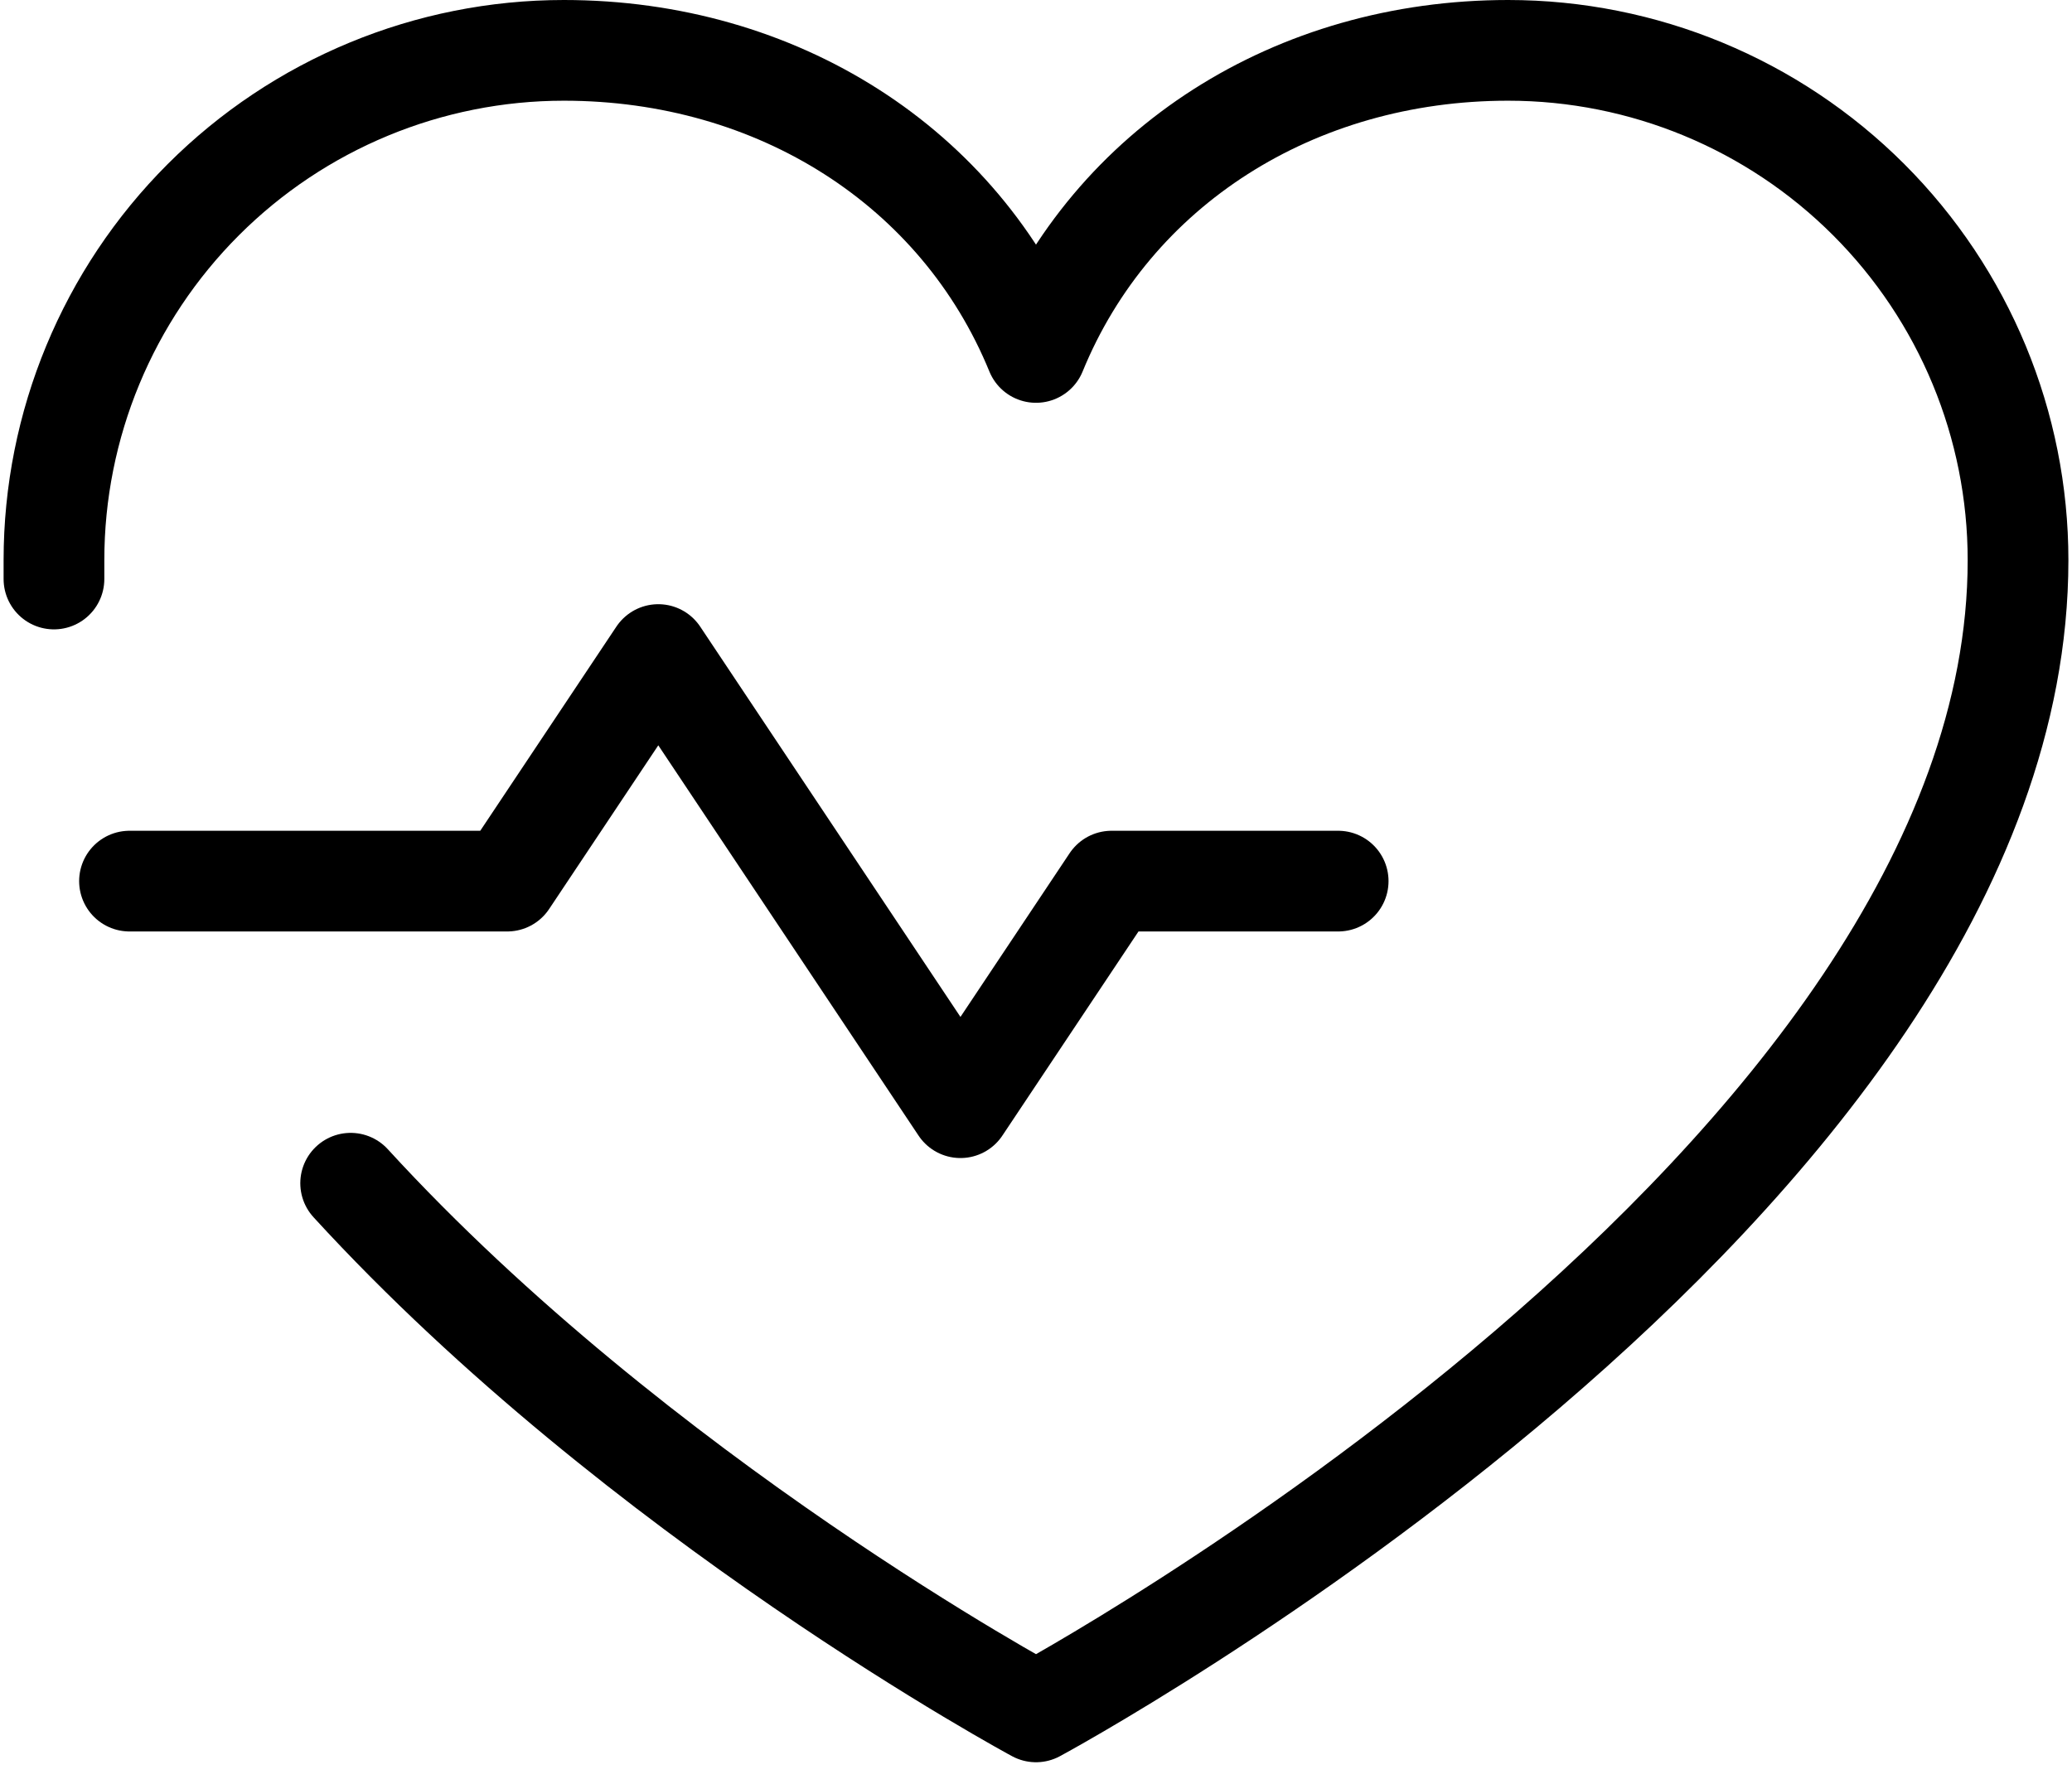
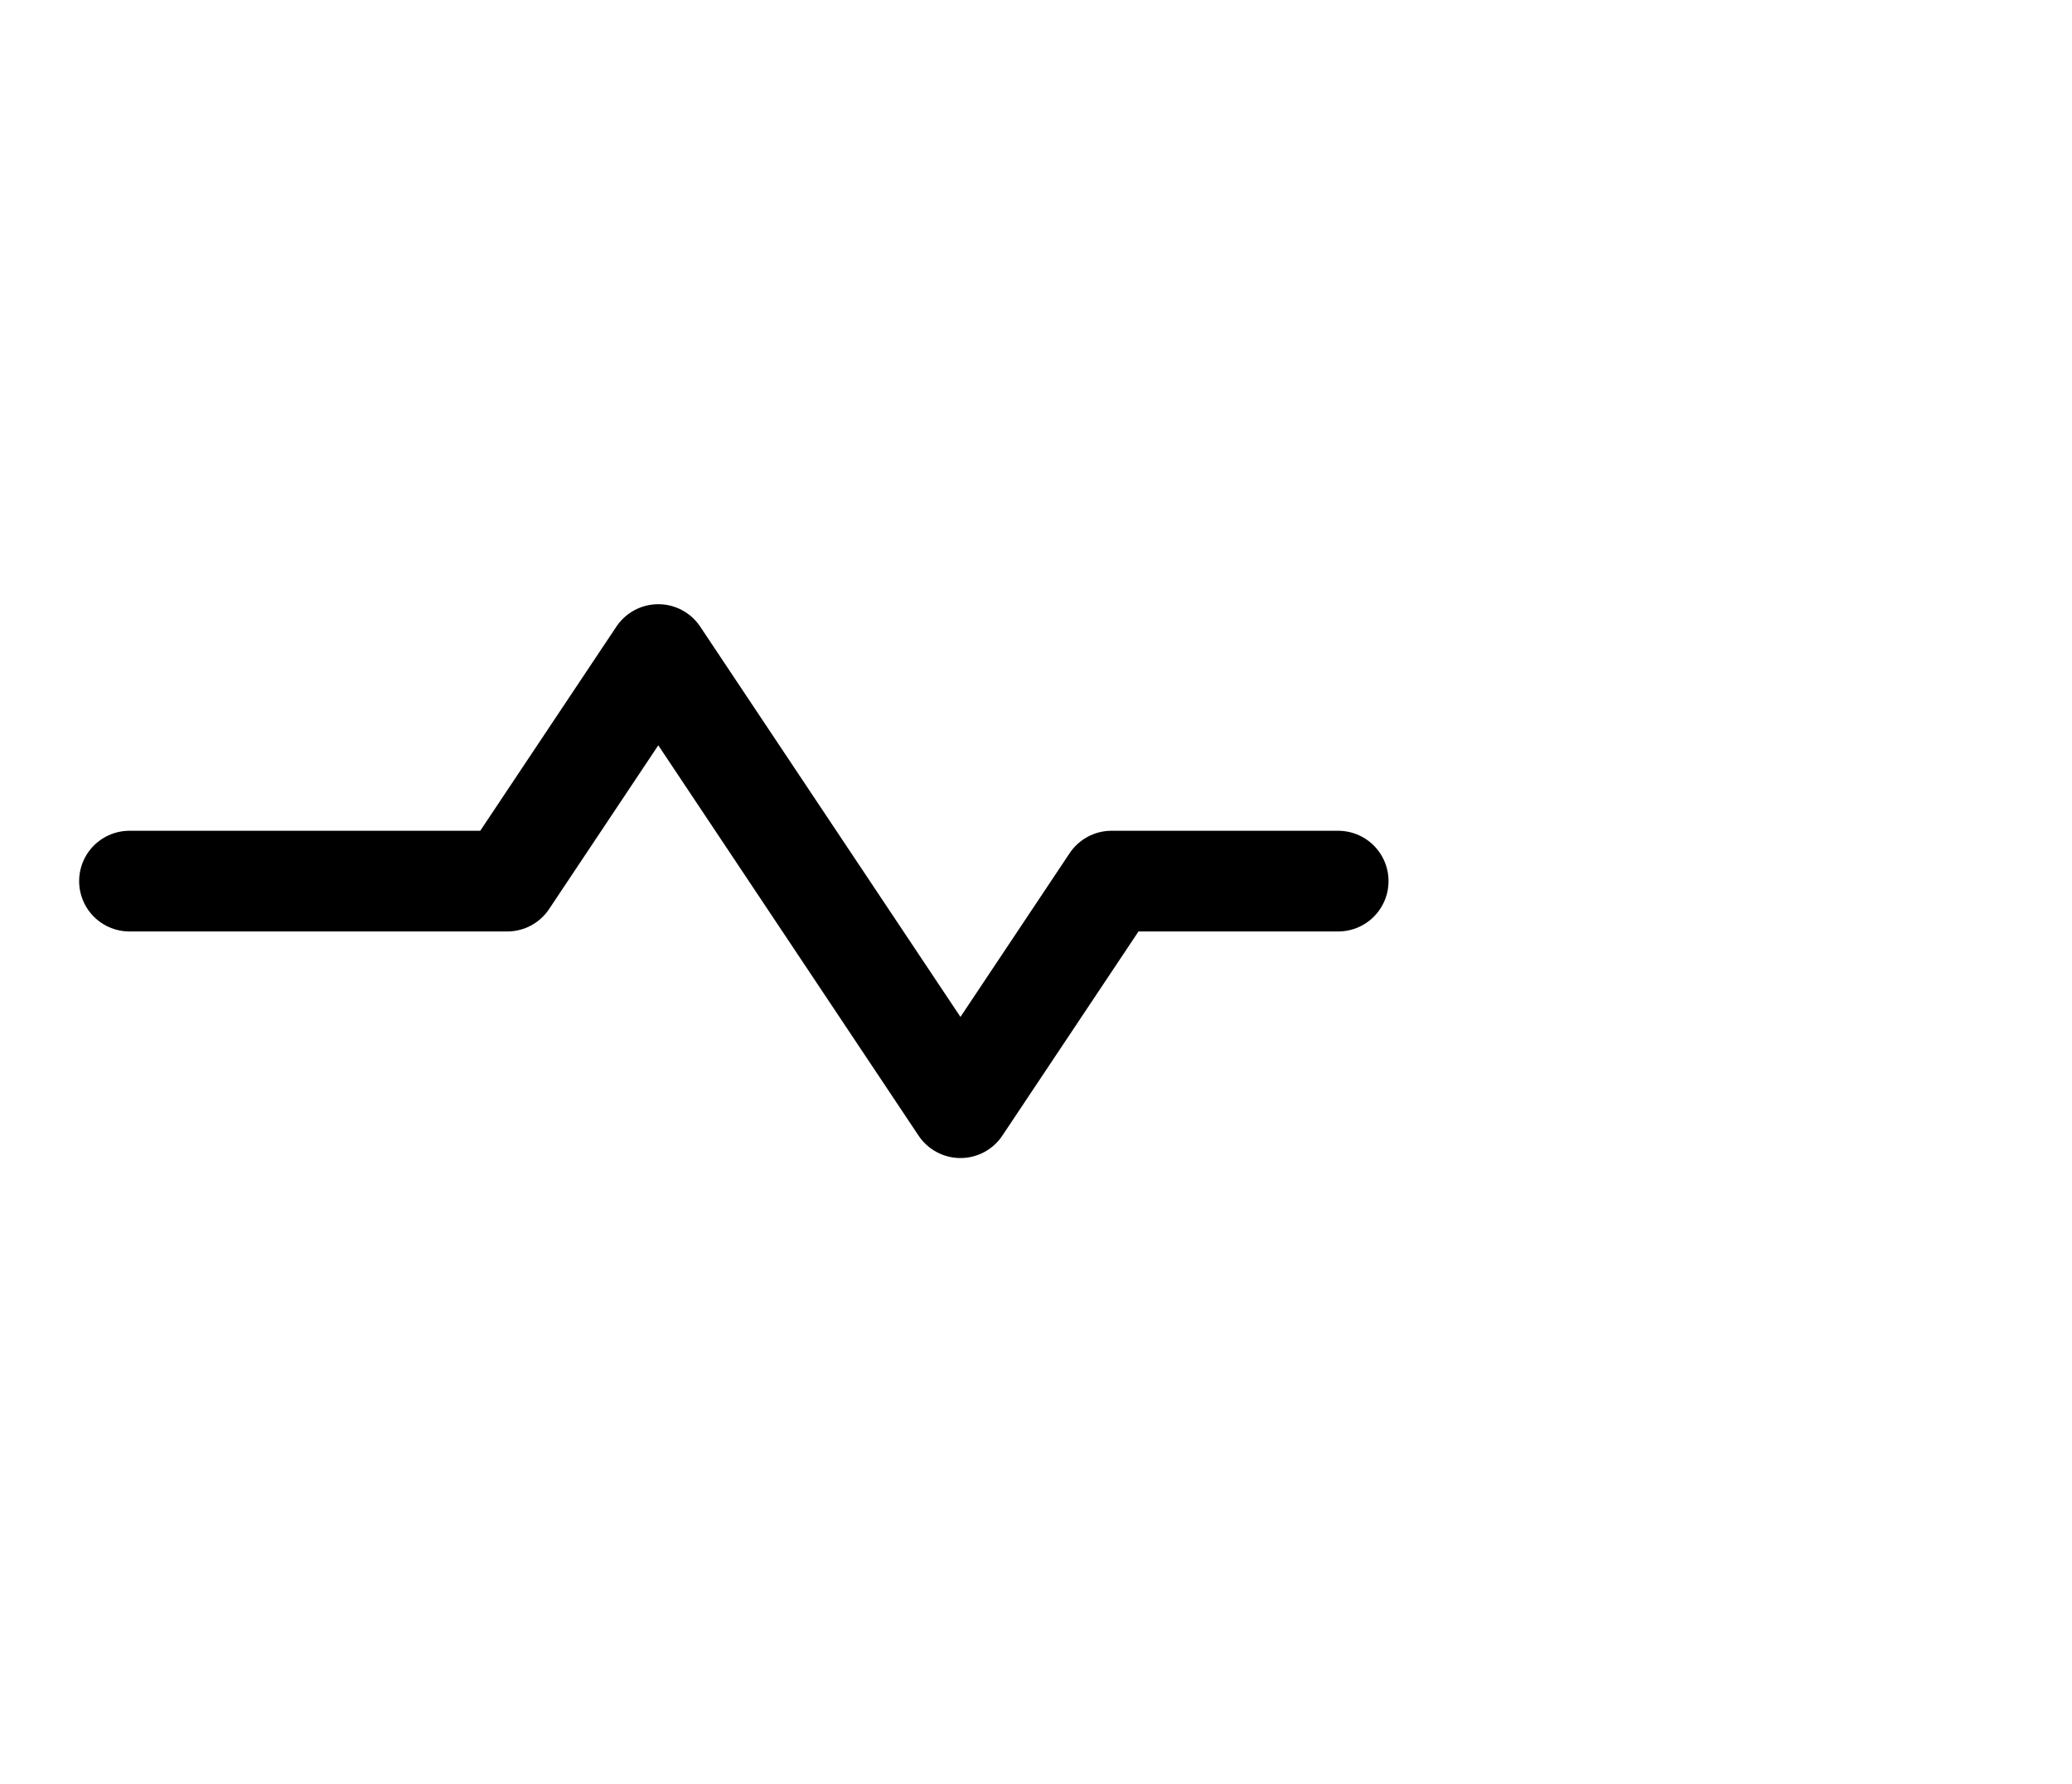
<svg xmlns="http://www.w3.org/2000/svg" width="72" height="62" viewBox="0 0 72 62" fill="none">
  <path d="M4.5 30.625H17.625L22.875 22.75L33.375 38.5L38.625 30.625H46.5" stroke="black" stroke-width="3.5" stroke-linecap="round" stroke-linejoin="round" />
-   <path d="M1.875 20.125C1.875 19.905 1.875 19.689 1.875 19.469C1.875 14.769 3.742 10.263 7.065 6.94C10.388 3.617 14.894 1.75 19.594 1.75C27.006 1.75 33.355 5.789 36 12.25C38.645 5.789 44.994 1.75 52.406 1.75C57.106 1.75 61.612 3.617 64.935 6.94C68.258 10.263 70.125 14.769 70.125 19.469C70.125 41.125 36 59.5 36 59.5C36 59.5 22.219 52.084 12.185 41.125" stroke="black" stroke-width="3.5" stroke-linecap="round" stroke-linejoin="round" />
</svg>